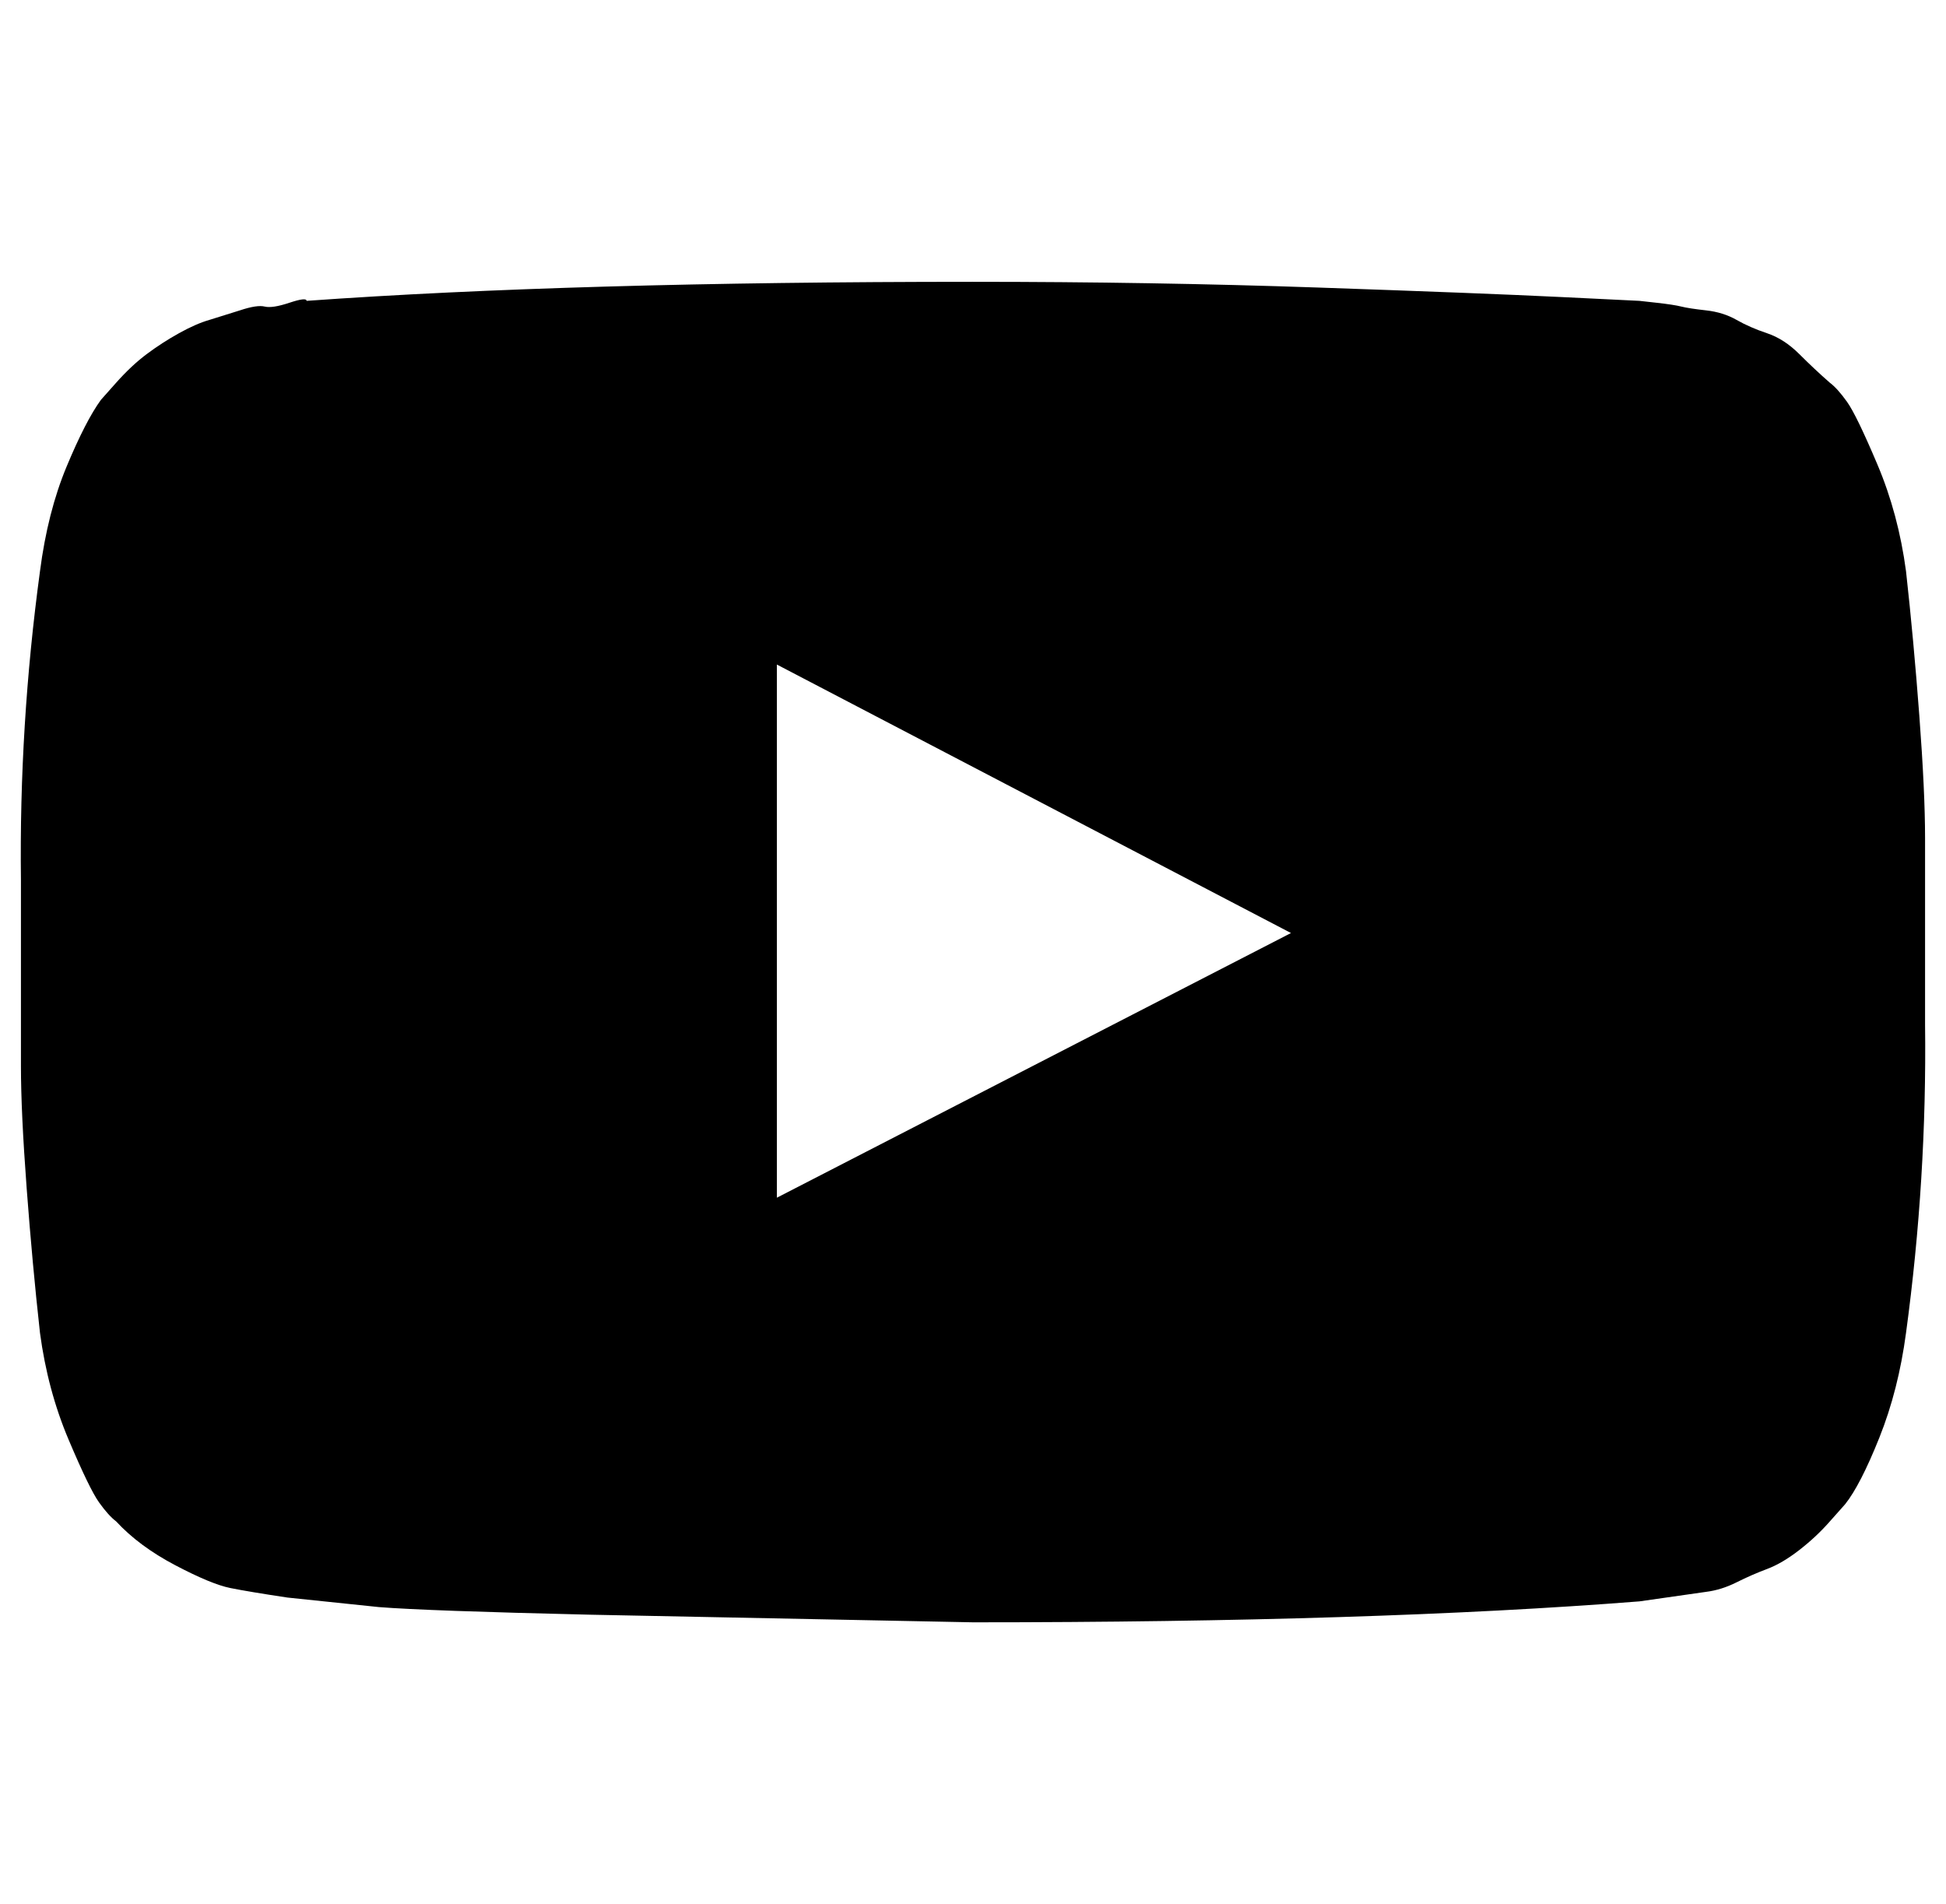
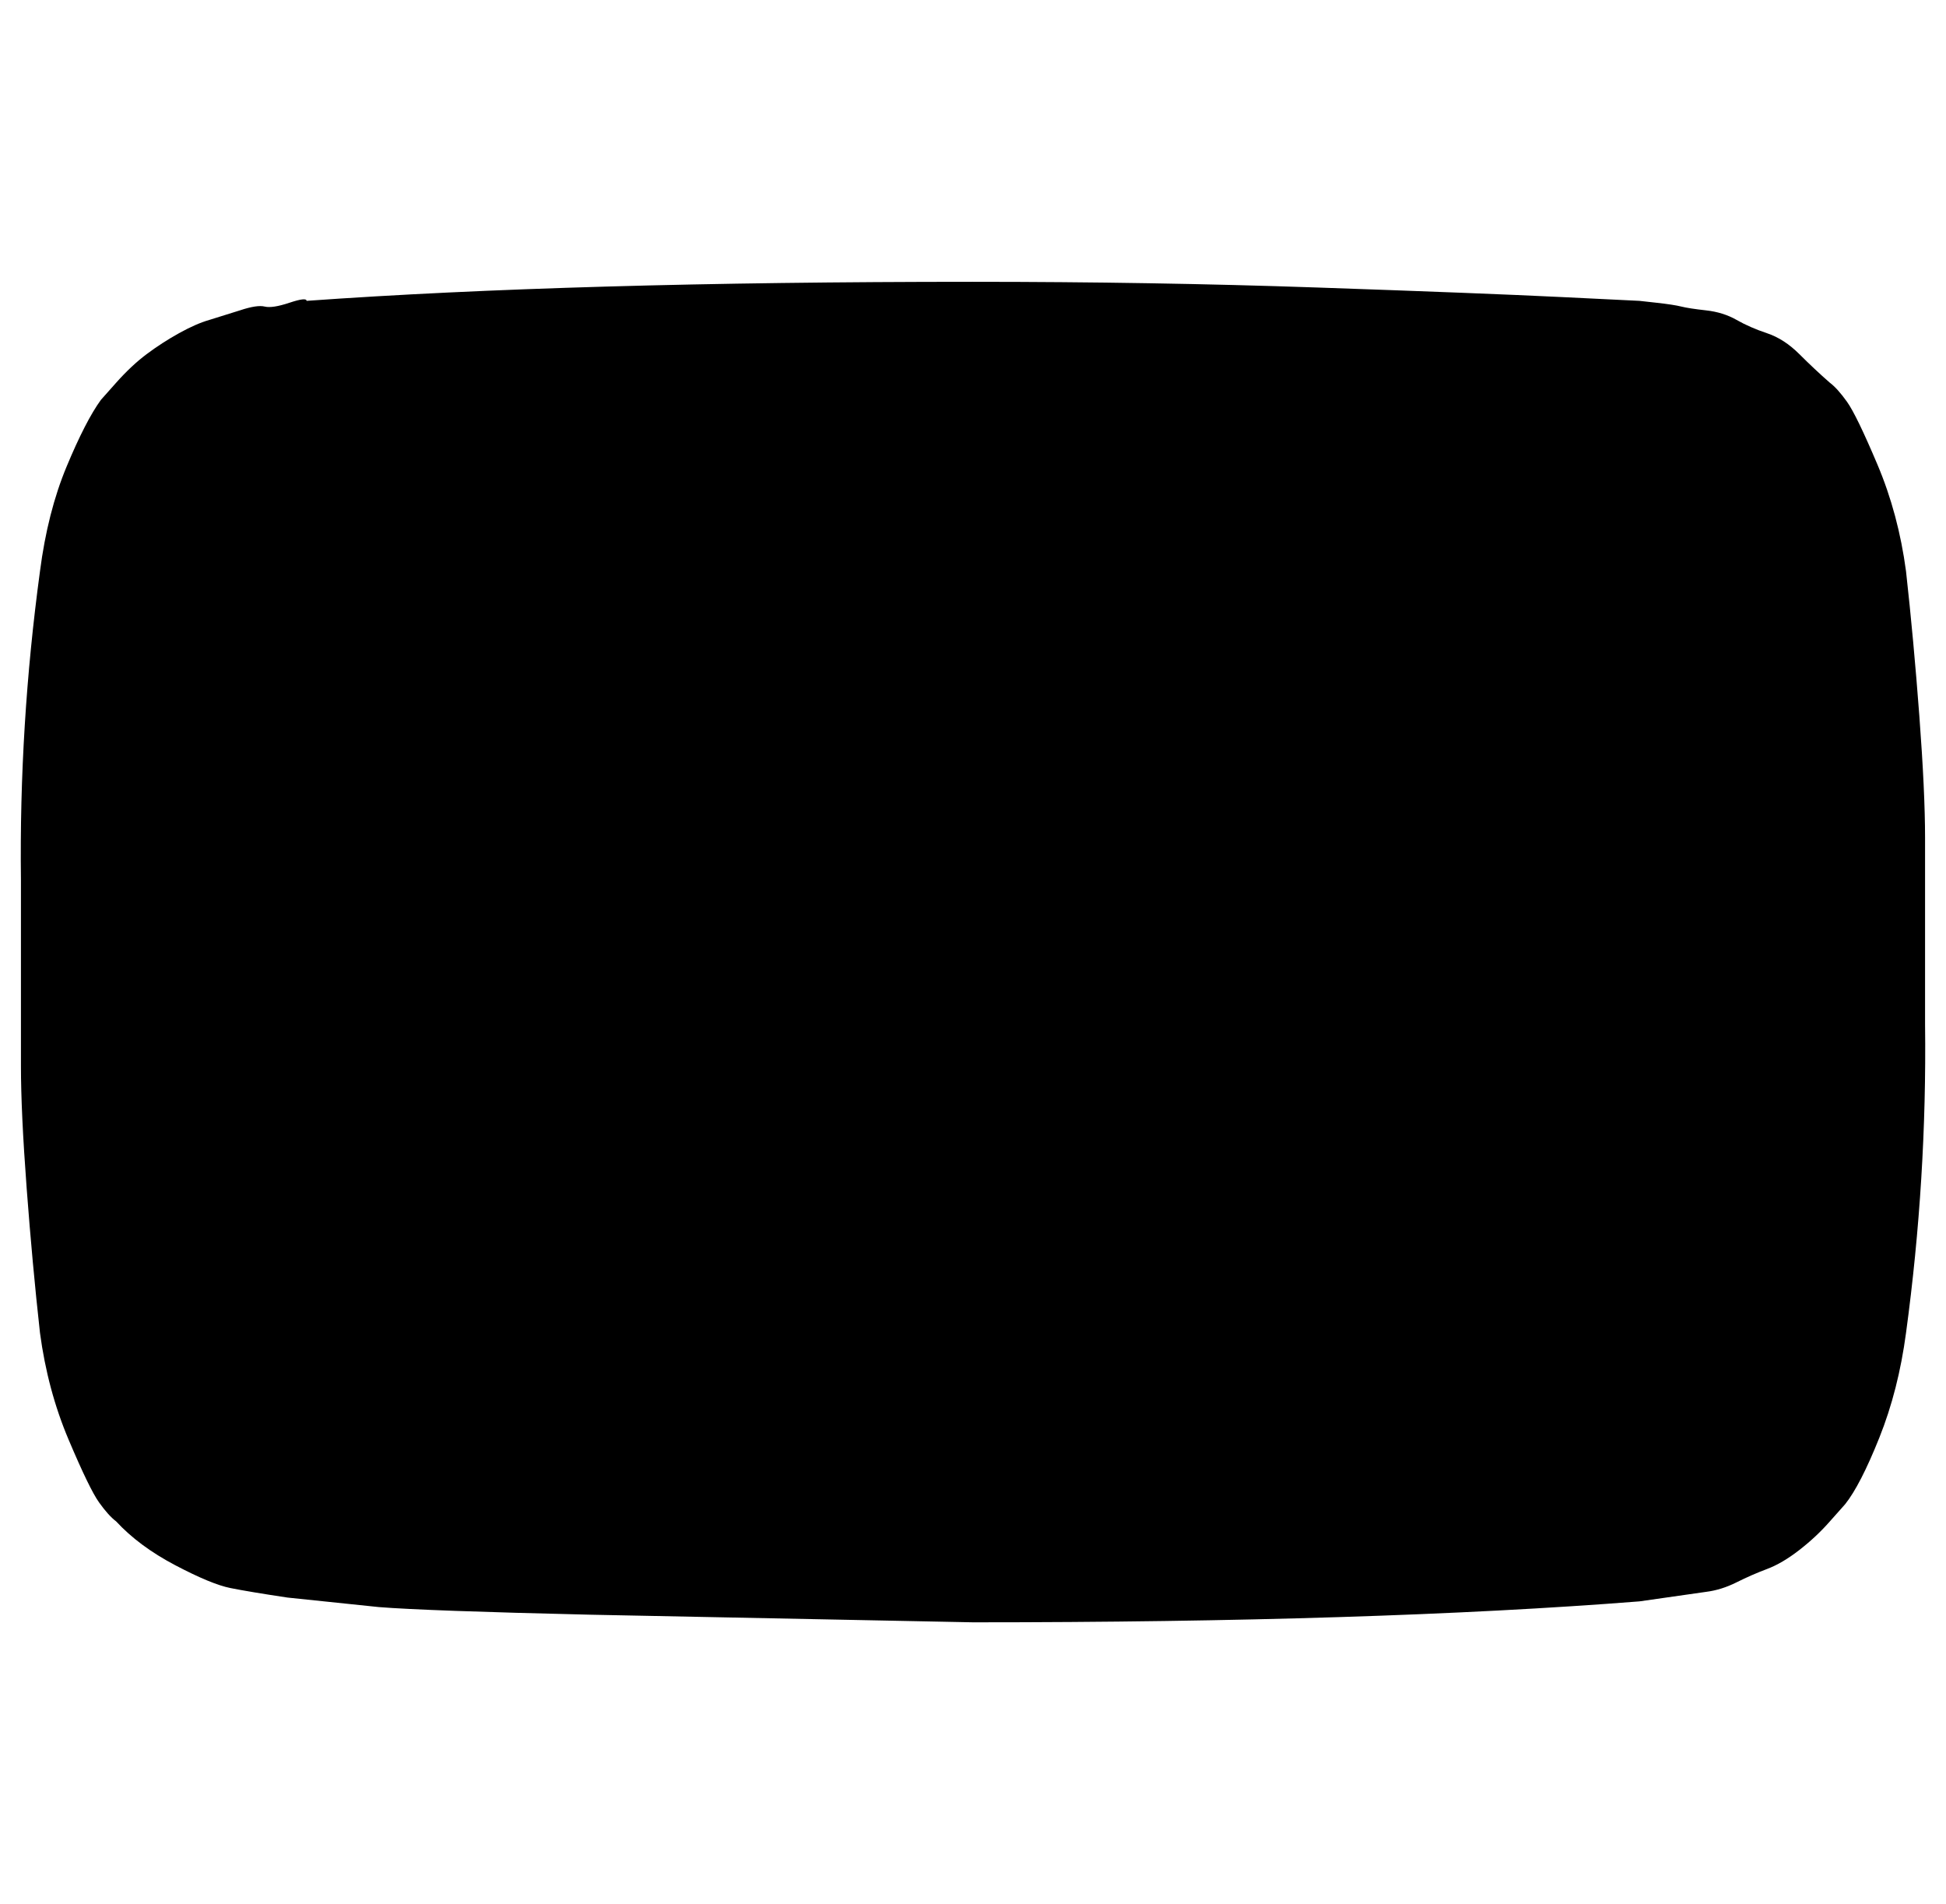
<svg xmlns="http://www.w3.org/2000/svg" version="1.1" viewBox="-11 0 1022 1000">
-   <path fill="currentColor" d="M397 629l270 -139l-270 -141v280zM500 148q94 0 181 3t128 5l41 2l9 1q9 1 13 2t13 2t16 5t16 7t17 11t16 15q4 3 9 10t16 33t15 56q4 36 7 76t3 64v98q1 81 -10 162q-4 30 -14 55t-18 35l-8 9q-7 8 -16 15t-17 10t-16 7t-16 5l-35 5q-140 11 -350 11l-201 -4 q-86 -2 -111 -4l-48 -5q-20 -3 -30 -5t-29 -12t-31 -23q-4 -3 -9 -10t-16 -33t-15 -56q-4 -36 -7 -76t-3 -64v-98q-1 -81 10 -162q4 -31 14 -55t18 -35l8 -9q8 -9 16 -15t17 -11t16 -7l16 -5q9 -3 13 -2t13 -2t9 -1q140 -10 350 -10z" />
+   <path fill="currentColor" d="M397 629l270 -139v280zM500 148q94 0 181 3t128 5l41 2l9 1q9 1 13 2t13 2t16 5t16 7t17 11t16 15q4 3 9 10t16 33t15 56q4 36 7 76t3 64v98q1 81 -10 162q-4 30 -14 55t-18 35l-8 9q-7 8 -16 15t-17 10t-16 7t-16 5l-35 5q-140 11 -350 11l-201 -4 q-86 -2 -111 -4l-48 -5q-20 -3 -30 -5t-29 -12t-31 -23q-4 -3 -9 -10t-16 -33t-15 -56q-4 -36 -7 -76t-3 -64v-98q-1 -81 10 -162q4 -31 14 -55t18 -35l8 -9q8 -9 16 -15t17 -11t16 -7l16 -5q9 -3 13 -2t13 -2t9 -1q140 -10 350 -10z" />
</svg>